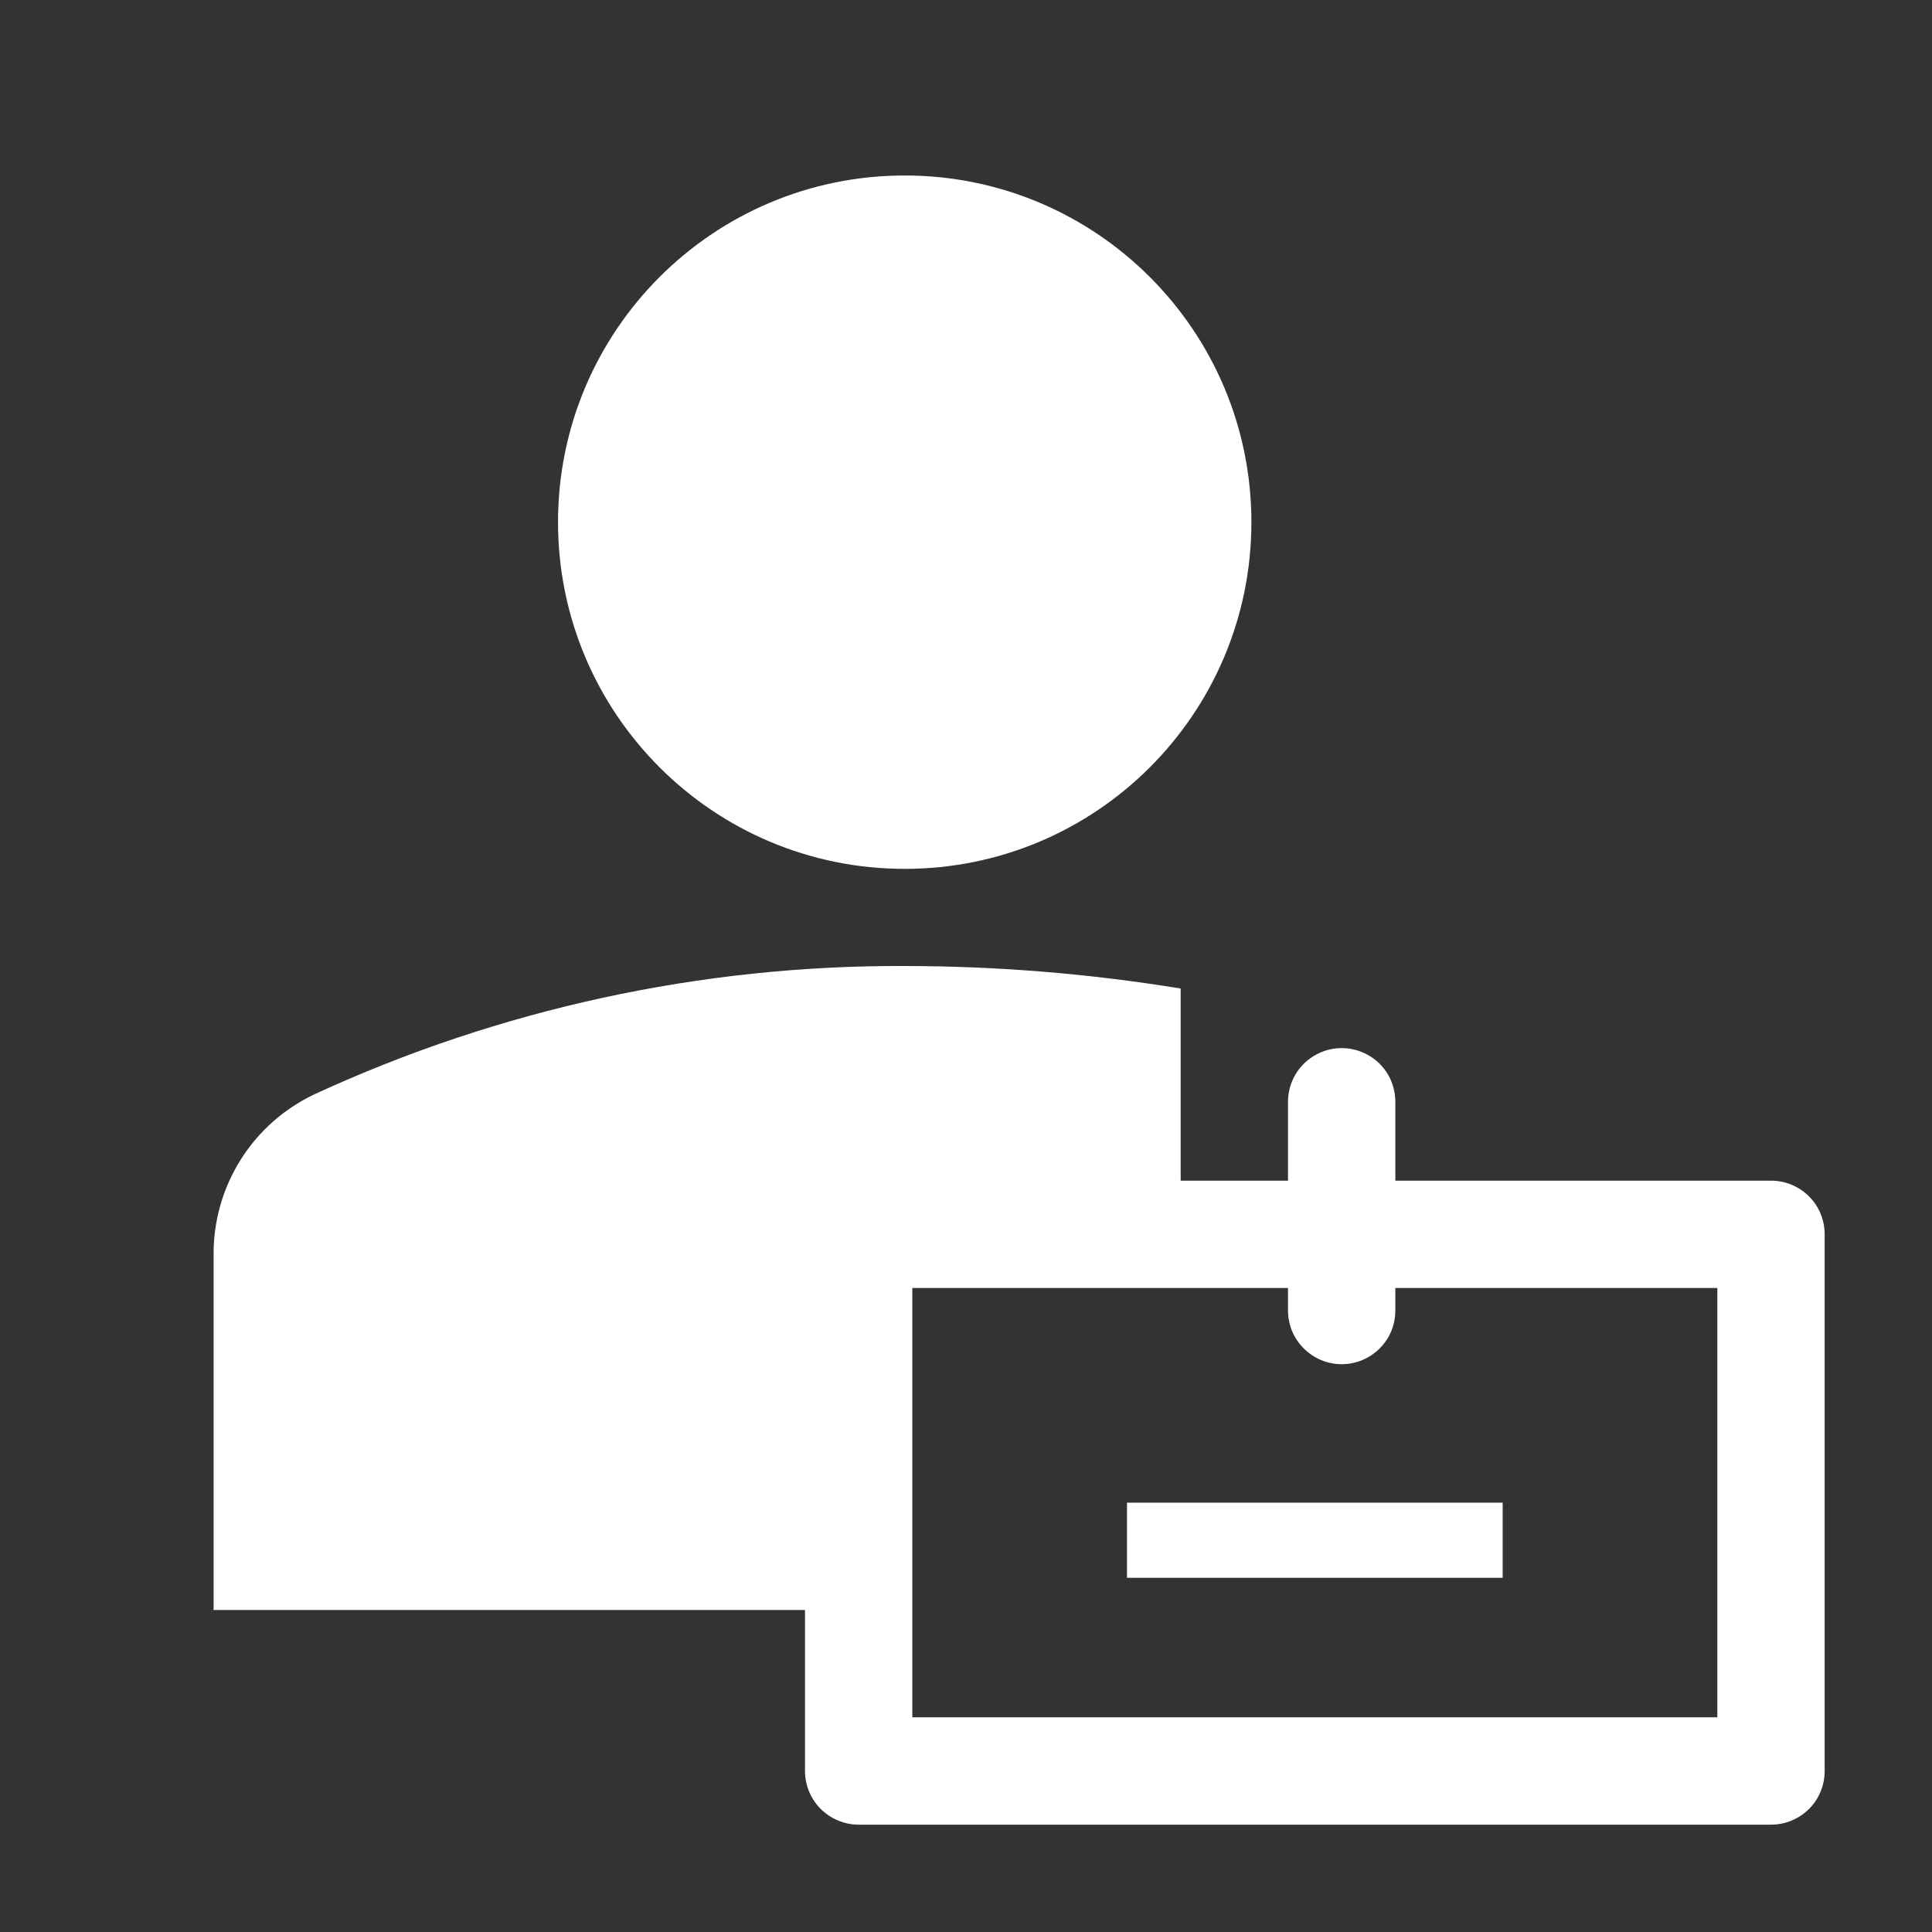
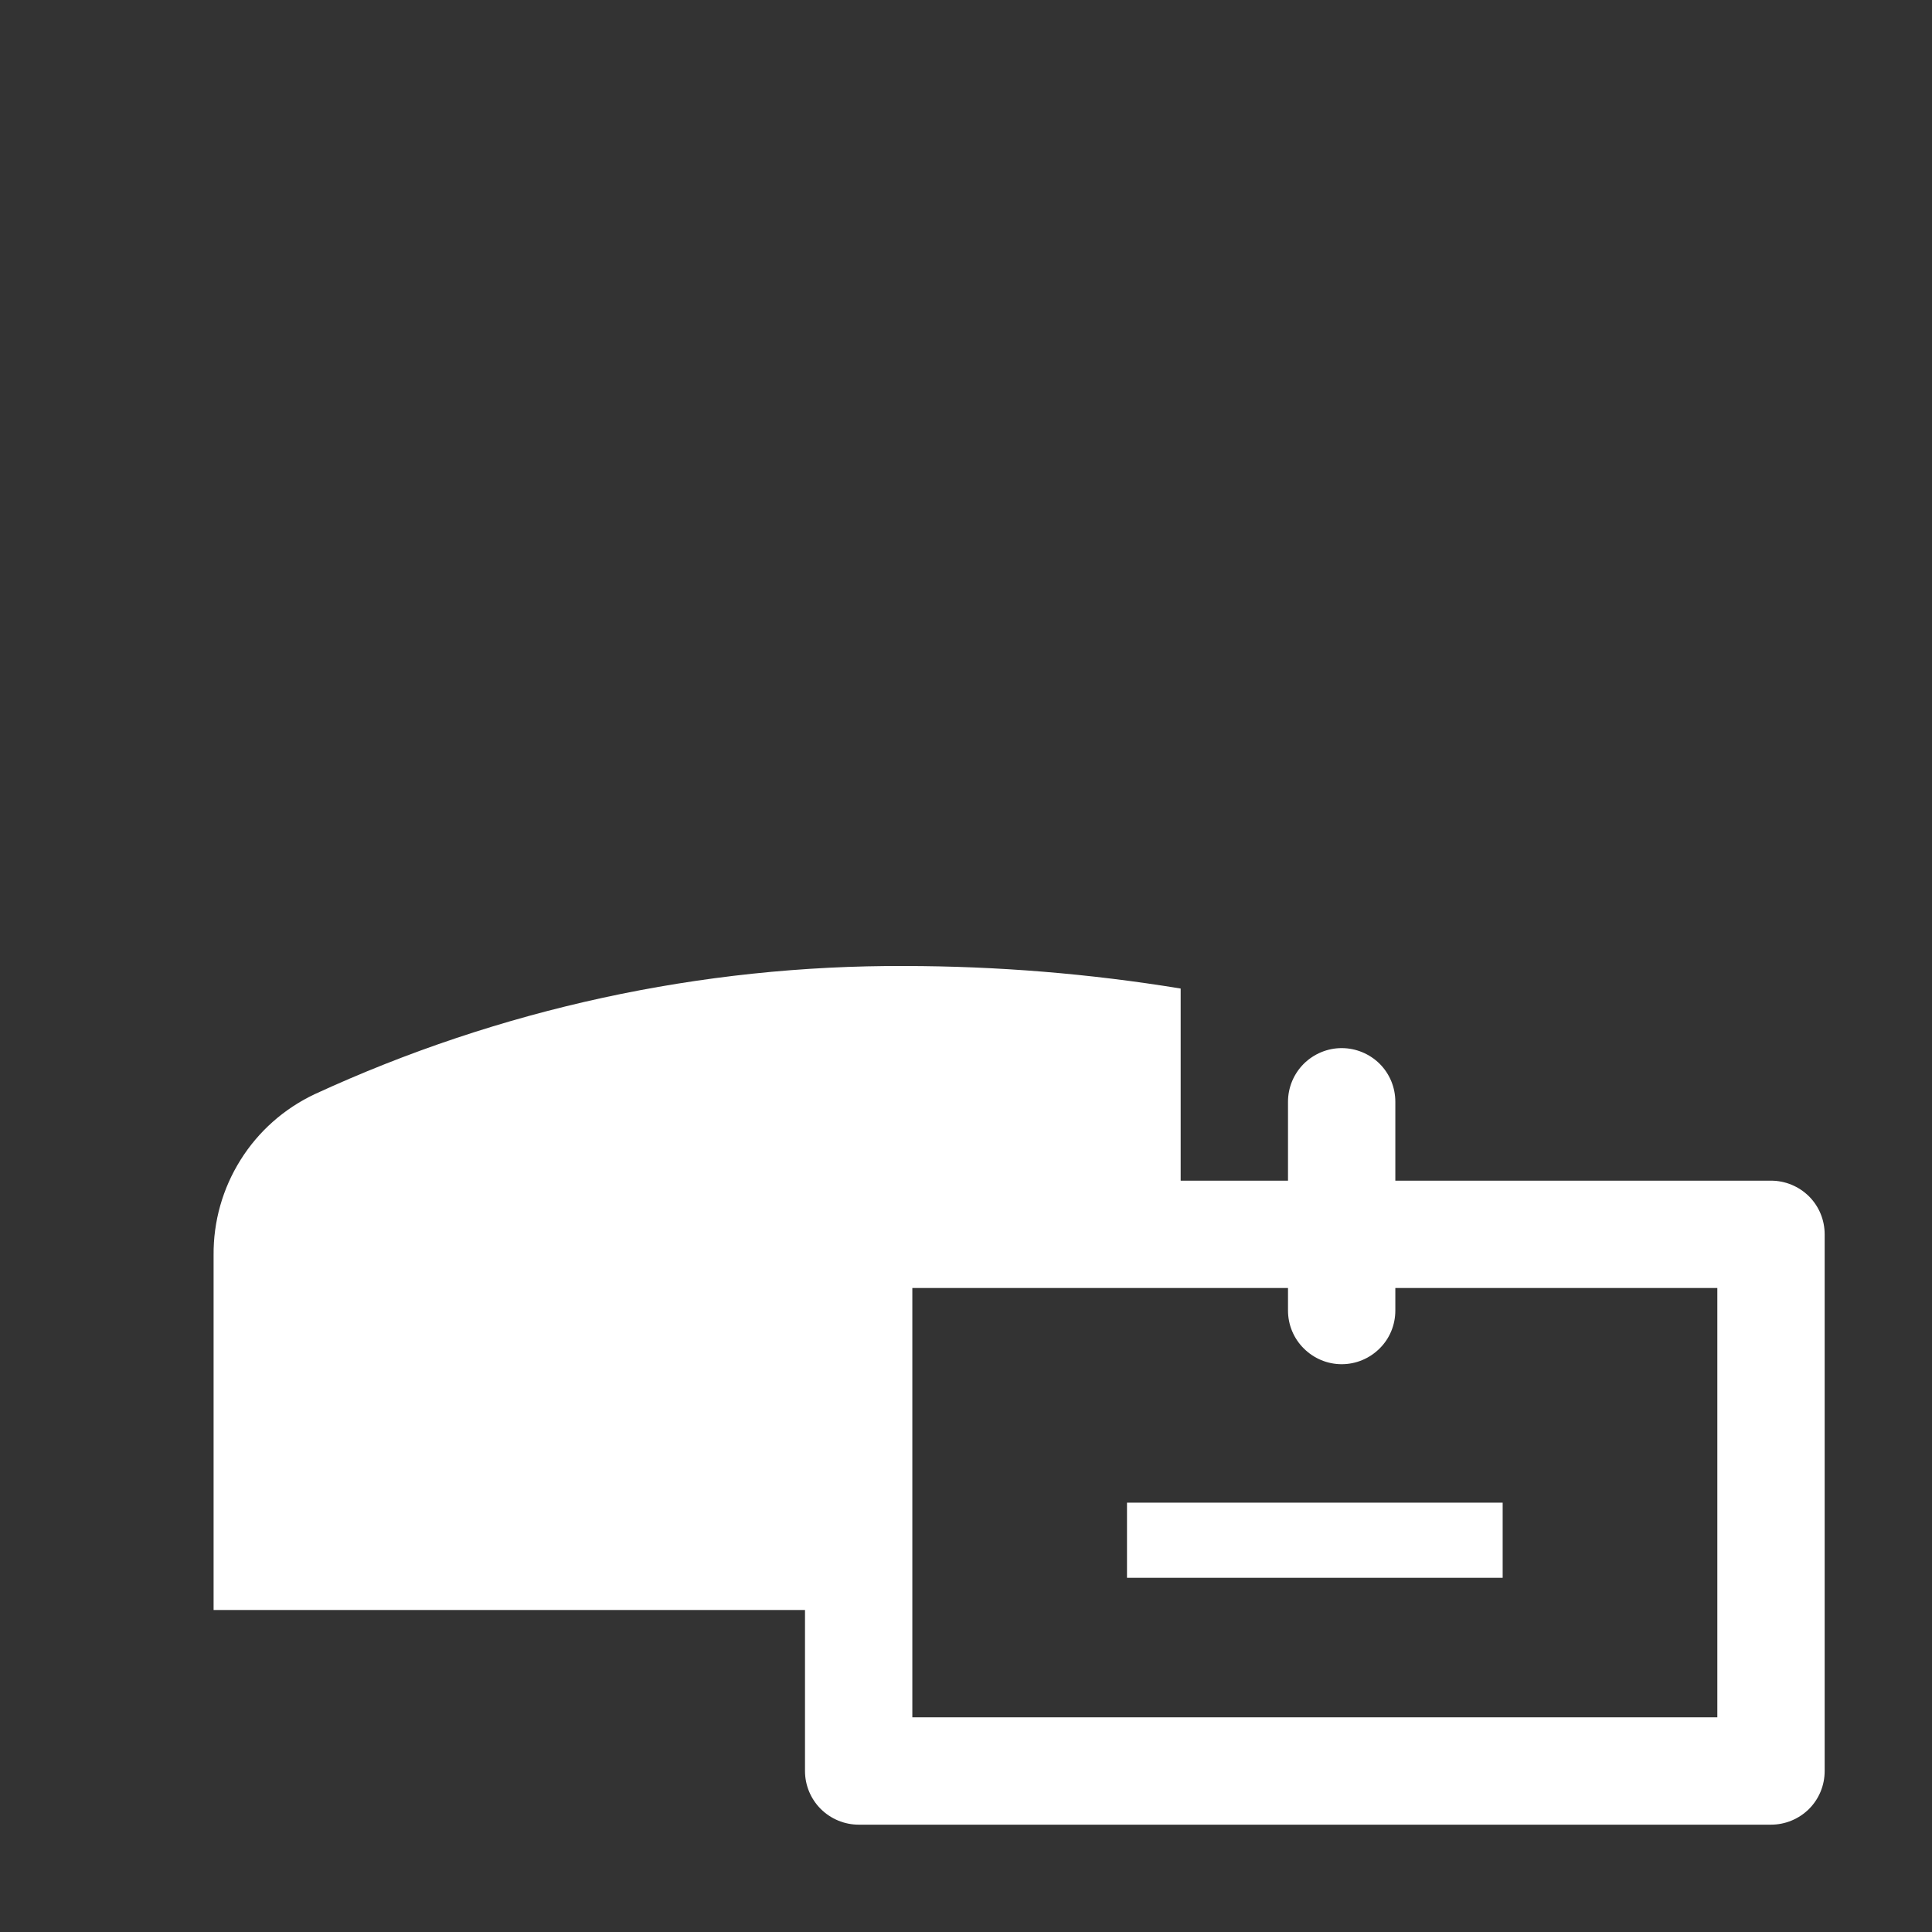
<svg xmlns="http://www.w3.org/2000/svg" width="18" height="18" viewBox="0 0 18 18" fill="none">
  <rect x="0" y="0" width="18" height="18" fill="#333333" stroke="none" />
-   <path d="M8.429 8.095C10.213 8.095 11.659 6.649 11.659 4.865C11.659 3.081 10.213 1.635 8.429 1.635C6.645 1.635 5.199 3.081 5.199 4.865C5.199 6.649 6.645 8.095 8.429 8.095Z" fill="white" />
  <path d="M10.5 14H14V14.7H10.5V14Z" fill="white" />
  <path d="M7.5 15V16.5C7.5 16.633 7.553 16.76 7.647 16.854C7.741 16.947 7.868 17 8 17H16.5C16.633 17 16.76 16.947 16.854 16.854C16.948 16.76 17 16.633 17 16.5V11.5C17 11.367 16.948 11.24 16.854 11.146C16.76 11.053 16.633 11 16.5 11H13V10.265C13 10.132 12.948 10.005 12.854 9.911C12.76 9.818 12.633 9.765 12.5 9.765C12.368 9.765 12.241 9.818 12.147 9.911C12.053 10.005 12 10.132 12 10.265V11H11V9.21C10.151 9.071 9.291 9.001 8.43 9C6.532 8.992 4.654 9.4 2.93 10.195C2.647 10.329 2.407 10.541 2.241 10.807C2.074 11.073 1.987 11.381 1.99 11.695V15H7.5ZM16 16H8.5V12H12V12.21C12 12.343 12.053 12.47 12.147 12.563C12.241 12.657 12.368 12.71 12.5 12.71C12.633 12.71 12.76 12.657 12.854 12.563C12.948 12.47 13 12.343 13 12.21V12H16V16Z" fill="white" />
</svg>